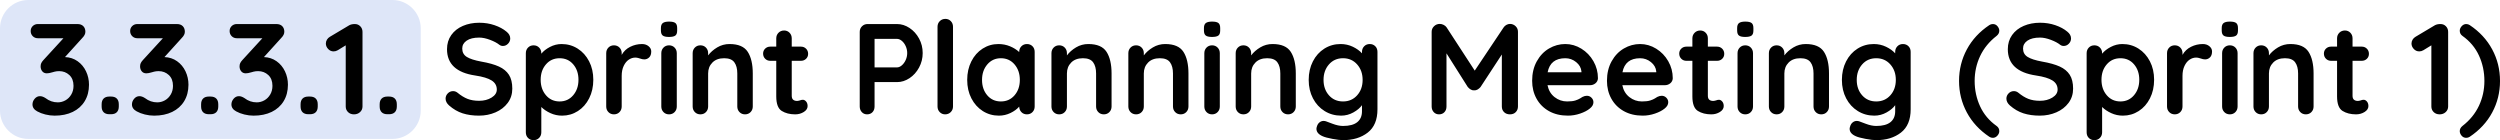
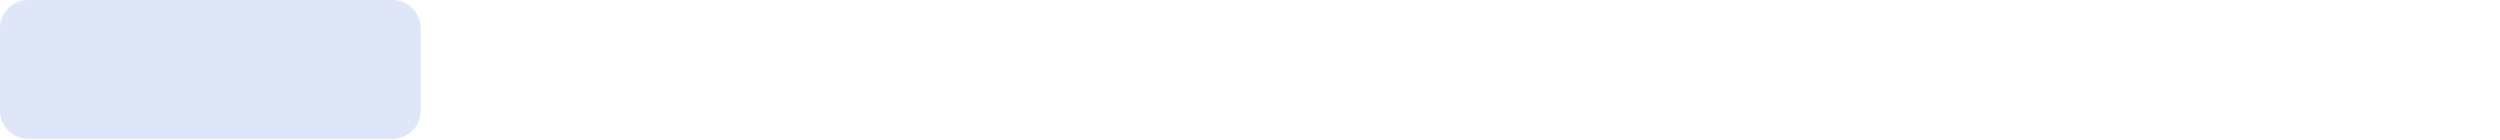
<svg xmlns="http://www.w3.org/2000/svg" xml:space="preserve" width="327.47mm" height="18.359mm" version="1.1" style="shape-rendering:geometricPrecision; text-rendering:geometricPrecision; image-rendering:optimizeQuality; fill-rule:evenodd; clip-rule:evenodd" viewBox="0 0 32387.27 1815.71">
  <defs>
    <style type="text/css">
   
    .fil0 {fill:#DEE6F8}
    .fil1 {fill:black;fill-rule:nonzero}
   
  </style>
  </defs>
  <g id="Capa_x0020_1">
    <path class="fil0" d="M366.28 0l4717.86 0c201.45,0 366.28,164.82 366.28,366.27l0 1067.27c0,201.45 -164.83,366.27 -366.28,366.27l-4717.86 0c-201.46,0 -366.28,-164.82 -366.28,-366.27l0 -1067.27c0,-201.45 164.82,-366.27 366.28,-366.27z" />
    <g id="_2256699088848">
-       <path class="fil1" d="M842.07 739.36c61.28,2.23 115.6,20.05 162.95,53.48 47.35,33.43 83.85,77.16 109.47,131.2 25.64,54.04 38.44,111.7 38.44,172.99 0,81.34 -18.39,152.37 -55.16,213.09 -36.76,60.73 -88.58,107.25 -155.43,139.56 -66.86,32.31 -144.85,48.47 -233.99,48.47 -40.11,0 -80.22,-5.01 -120.33,-15.04 -40.11,-10.03 -75.21,-23.4 -105.3,-40.11 -41.22,-22.28 -61.83,-52.37 -61.83,-90.25 0,-26.74 9.46,-51.26 28.41,-73.54 18.94,-22.28 41.78,-33.43 68.52,-33.43 22.28,0 46.25,8.36 71.87,25.07 47.91,36.77 100.84,55.16 158.78,55.16 34.55,0 67.41,-8.63 98.61,-25.91 31.19,-17.27 56.54,-42.34 76.05,-75.2 19.49,-32.87 29.25,-70.48 29.25,-112.82 0,-60.17 -18.11,-106.97 -54.32,-140.4 -36.22,-33.42 -79.95,-50.13 -131.2,-50.13 -22.28,0 -41.79,2.23 -58.5,6.69 -16.71,4.45 -26.74,7.24 -30.09,8.36 -28.97,8.91 -52.92,13.37 -71.86,13.37 -24.52,0 -44.01,-8.64 -58.5,-25.91 -14.49,-17.27 -21.73,-38.72 -21.73,-64.35 0,-15.6 2.79,-29.53 8.36,-41.79 5.57,-12.25 15.04,-25.63 28.41,-40.11l259.06 -282.45 -330.93 0c-26.74,0 -49.03,-8.92 -66.85,-26.74 -17.83,-17.83 -26.74,-40.11 -26.74,-66.86 0,-25.63 8.91,-47.08 26.74,-64.35 17.82,-17.27 40.1,-25.9 66.85,-25.9l511.44 0c33.43,0 59.05,9.19 76.88,27.57 17.83,18.39 26.74,42.62 26.74,72.7 0,26.74 -13.37,53.49 -40.1,80.23l-223.96 247.36zm574.94 740.41c-32.31,0 -57.11,-8.63 -74.37,-25.9 -17.27,-17.28 -25.9,-42.06 -25.9,-74.38l0 -28.4c0,-32.32 8.63,-57.11 25.9,-74.38 17.27,-17.27 42.06,-25.9 74.37,-25.9l21.73 0c32.31,0 57.11,8.63 74.37,25.9 17.27,17.28 25.9,42.06 25.9,74.38l0 28.4c0,32.32 -8.63,57.11 -25.9,74.38 -17.27,17.27 -42.06,25.9 -74.37,25.9l-21.73 0zm713.67 -740.41c61.28,2.23 115.6,20.05 162.95,53.48 47.35,33.43 83.85,77.16 109.47,131.2 25.64,54.04 38.44,111.7 38.44,172.99 0,81.34 -18.39,152.37 -55.16,213.09 -36.76,60.73 -88.58,107.25 -155.43,139.56 -66.86,32.31 -144.85,48.47 -233.99,48.47 -40.11,0 -80.22,-5.01 -120.33,-15.04 -40.11,-10.03 -75.21,-23.4 -105.3,-40.11 -41.22,-22.28 -61.83,-52.37 -61.83,-90.25 0,-26.74 9.46,-51.26 28.41,-73.54 18.94,-22.28 41.78,-33.43 68.52,-33.43 22.28,0 46.25,8.36 71.87,25.07 47.91,36.77 100.84,55.16 158.78,55.16 34.55,0 67.41,-8.63 98.61,-25.91 31.19,-17.27 56.54,-42.34 76.05,-75.2 19.49,-32.87 29.25,-70.48 29.25,-112.82 0,-60.17 -18.11,-106.97 -54.32,-140.4 -36.22,-33.42 -79.95,-50.13 -131.2,-50.13 -22.28,0 -41.79,2.23 -58.5,6.69 -16.71,4.45 -26.74,7.24 -30.09,8.36 -28.97,8.91 -52.92,13.37 -71.86,13.37 -24.52,0 -44.01,-8.64 -58.5,-25.91 -14.49,-17.27 -21.73,-38.72 -21.73,-64.35 0,-15.6 2.79,-29.53 8.36,-41.79 5.57,-12.25 15.04,-25.63 28.41,-40.11l259.06 -282.45 -330.93 0c-26.74,0 -49.03,-8.92 -66.85,-26.74 -17.83,-17.83 -26.74,-40.11 -26.74,-66.86 0,-25.63 8.91,-47.08 26.74,-64.35 17.82,-17.27 40.1,-25.9 66.85,-25.9l511.44 0c33.43,0 59.05,9.19 76.88,27.57 17.83,18.39 26.74,42.62 26.74,72.7 0,26.74 -13.37,53.49 -40.1,80.23l-223.96 247.36zm574.94 740.41c-32.31,0 -57.11,-8.63 -74.37,-25.9 -17.27,-17.28 -25.9,-42.06 -25.9,-74.38l0 -28.4c0,-32.32 8.63,-57.11 25.9,-74.38 17.27,-17.27 42.06,-25.9 74.37,-25.9l21.73 0c32.31,0 57.11,8.63 74.37,25.9 17.27,17.28 25.9,42.06 25.9,74.38l0 28.4c0,32.32 -8.63,57.11 -25.9,74.38 -17.27,17.27 -42.06,25.9 -74.37,25.9l-21.73 0zm713.67 -740.41c61.28,2.23 115.6,20.05 162.95,53.48 47.35,33.43 83.85,77.16 109.47,131.2 25.64,54.04 38.44,111.7 38.44,172.99 0,81.34 -18.39,152.37 -55.16,213.09 -36.76,60.73 -88.58,107.25 -155.43,139.56 -66.86,32.31 -144.85,48.47 -233.99,48.47 -40.11,0 -80.22,-5.01 -120.33,-15.04 -40.11,-10.03 -75.21,-23.4 -105.3,-40.11 -41.22,-22.28 -61.83,-52.37 -61.83,-90.25 0,-26.74 9.46,-51.26 28.41,-73.54 18.94,-22.28 41.78,-33.43 68.52,-33.43 22.28,0 46.25,8.36 71.87,25.07 47.91,36.77 100.84,55.16 158.78,55.16 34.55,0 67.41,-8.63 98.61,-25.91 31.19,-17.27 56.54,-42.34 76.05,-75.2 19.49,-32.87 29.25,-70.48 29.25,-112.82 0,-60.17 -18.11,-106.97 -54.32,-140.4 -36.22,-33.42 -79.95,-50.13 -131.2,-50.13 -22.28,0 -41.79,2.23 -58.5,6.69 -16.71,4.45 -26.74,7.24 -30.09,8.36 -28.97,8.91 -52.92,13.37 -71.86,13.37 -24.52,0 -44.01,-8.64 -58.5,-25.91 -14.49,-17.27 -21.73,-38.72 -21.73,-64.35 0,-15.6 2.79,-29.53 8.36,-41.79 5.57,-12.25 15.04,-25.63 28.41,-40.11l259.06 -282.45 -330.93 0c-26.74,0 -49.03,-8.92 -66.85,-26.74 -17.83,-17.83 -26.74,-40.11 -26.74,-66.86 0,-25.63 8.91,-47.08 26.74,-64.35 17.82,-17.27 40.1,-25.9 66.85,-25.9l511.44 0c33.43,0 59.05,9.19 76.88,27.57 17.83,18.39 26.74,42.62 26.74,72.7 0,26.74 -13.37,53.49 -40.1,80.23l-223.96 247.36zm574.94 740.41c-32.31,0 -57.11,-8.63 -74.37,-25.9 -17.27,-17.28 -25.9,-42.06 -25.9,-74.38l0 -28.4c0,-32.32 8.63,-57.11 25.9,-74.38 17.27,-17.27 42.06,-25.9 74.37,-25.9l21.73 0c32.31,0 57.11,8.63 74.37,25.9 17.27,17.28 25.9,42.06 25.9,74.38l0 28.4c0,32.32 -8.63,57.11 -25.9,74.38 -17.27,17.27 -42.06,25.9 -74.37,25.9l-21.73 0zm603.36 -1168.28c27.86,0 51.26,9.74 70.2,29.25 18.94,19.5 28.41,43.73 28.41,72.7l0 966.04c0,28.98 -10.59,53.21 -31.76,72.71 -21.17,19.49 -47.35,29.25 -78.56,29.25 -31.19,0 -56.83,-9.75 -76.88,-29.25 -20.06,-19.5 -30.09,-43.73 -30.09,-72.71l0 -792.22 -103.63 63.51c-16.71,10.03 -34.54,15.04 -53.49,15.04 -27.85,0 -51.53,-10.58 -71.03,-31.76 -19.49,-21.17 -29.25,-44.57 -29.25,-70.2 0,-17.82 4.74,-34.54 14.2,-50.13 9.47,-15.61 22.01,-27.86 37.61,-36.77l252.38 -150.42c18.94,-10.03 42.89,-15.04 71.86,-15.04zm421.18 1168.28c-32.31,0 -57.11,-8.63 -74.37,-25.9 -17.27,-17.28 -25.9,-42.06 -25.9,-74.38l0 -28.4c0,-32.32 8.63,-57.11 25.9,-74.38 17.27,-17.27 42.06,-25.9 74.37,-25.9l21.73 0c32.31,0 57.11,8.63 74.37,25.9 17.27,17.28 25.9,42.06 25.9,74.38l0 28.4c0,32.32 -8.63,57.11 -25.9,74.38 -17.27,17.27 -42.06,25.9 -74.37,25.9l-21.73 0zm1188.34 18.39c-80.23,0 -151.54,-10.03 -213.93,-30.09 -62.4,-20.06 -120.9,-54.04 -175.5,-101.95 -30.08,-26.74 -45.12,-56.28 -45.12,-88.59 0,-25.63 9.46,-48.19 28.41,-67.69 18.94,-19.5 41.78,-29.26 68.52,-29.26 21.17,0 40.11,6.69 56.83,20.06 44.57,36.77 88.02,63.51 130.36,80.23 42.34,16.71 92.48,25.07 150.43,25.07 62.4,0 116.16,-13.93 161.28,-41.79 45.13,-27.85 67.7,-62.4 67.7,-103.62 0,-50.14 -22.29,-89.43 -66.86,-117.83 -44.57,-28.41 -115.33,-49.87 -212.26,-64.36 -244.02,-35.65 -366.03,-149.3 -366.03,-340.95 0,-70.2 18.39,-131.2 55.15,-183.02 36.77,-51.8 86.91,-91.37 150.43,-118.66 63.5,-27.3 134.26,-40.95 212.26,-40.95 70.19,0 136.21,10.58 198.05,31.76 61.84,21.16 113.37,49.03 154.6,83.56 32.31,25.63 48.47,55.16 48.47,88.59 0,25.63 -9.47,48.18 -28.41,67.69 -18.94,19.49 -41.23,29.25 -66.86,29.25 -16.71,0 -31.76,-5.01 -45.13,-15.04 -28.97,-23.4 -69.36,-44.84 -121.17,-64.35 -51.8,-19.49 -98.33,-29.25 -139.55,-29.25 -70.2,0 -124.52,13.09 -162.96,39.27 -38.44,26.19 -57.66,60.45 -57.66,102.79 0,47.92 19.77,84.13 59.33,108.64 39.55,24.51 101.67,44.57 186.35,60.16 95.83,16.71 172.43,38.17 229.82,64.35 57.38,26.19 100.56,61.84 129.53,106.97 28.97,45.13 43.46,105.01 43.46,179.67 0,70.19 -19.78,131.76 -59.34,184.68 -39.55,52.93 -92.2,93.6 -157.94,122.01 -65.74,28.4 -136.49,42.62 -212.26,42.62zm1067.99 -927.61c76.89,0 146.52,19.78 208.92,59.34 62.4,39.55 111.71,94.43 147.92,164.62 36.22,70.2 54.32,149.87 54.32,239.01 0,89.14 -17.82,169.09 -53.48,239.84 -35.66,70.75 -84.41,125.91 -146.25,165.47 -61.84,39.55 -130.09,59.33 -204.75,59.33 -53.49,0 -103.9,-10.87 -151.26,-32.59 -47.35,-21.73 -86.63,-48.19 -117.82,-79.4l0 327.59c0,28.97 -9.47,53.2 -28.41,72.7 -18.95,19.5 -42.9,29.25 -71.87,29.25 -28.97,0 -52.92,-9.46 -71.87,-28.4 -18.94,-18.95 -28.41,-43.46 -28.41,-73.54l0 -1024.54c0,-28.97 9.47,-53.21 28.41,-72.7 18.95,-19.5 42.9,-29.26 71.87,-29.26 28.97,0 52.92,9.75 71.87,29.26 18.94,19.49 28.41,43.73 28.41,72.7l0 6.69c26.73,-33.43 64.07,-62.67 111.98,-87.75 47.91,-25.07 98.05,-37.61 150.42,-37.61zm-25.07 743.76c71.32,0 129.81,-26.74 175.5,-80.23 45.68,-53.49 68.52,-120.33 68.52,-200.56 0,-80.22 -22.56,-146.8 -67.69,-199.72 -45.13,-52.93 -103.91,-79.4 -176.33,-79.4 -72.43,0 -131.48,26.47 -177.16,79.4 -45.68,52.92 -68.52,119.5 -68.52,199.72 0,80.23 22.84,147.08 68.52,200.56 45.68,53.49 104.74,80.23 177.16,80.23zm1068 -743.76c33.43,0 61.57,9.47 84.4,28.41 22.85,18.94 34.27,41.23 34.27,66.86 0,34.54 -8.92,60.45 -26.74,77.72 -17.83,17.27 -39,25.9 -63.51,25.9 -16.71,0 -35.65,-3.9 -56.83,-11.7 -3.34,-1.11 -10.86,-3.34 -22.56,-6.69 -11.7,-3.33 -24.23,-5 -37.6,-5 -28.98,0 -56.83,8.91 -83.57,26.73 -26.74,17.83 -48.75,44.85 -66.02,81.07 -17.27,36.21 -25.9,79.39 -25.9,129.52l0 396.11c0,28.98 -9.47,53.21 -28.41,72.71 -18.95,19.49 -42.9,29.25 -71.87,29.25 -28.97,0 -52.92,-9.75 -71.87,-29.25 -18.94,-19.5 -28.41,-43.73 -28.41,-72.71l0 -690.26c0,-28.97 9.47,-53.21 28.41,-72.7 18.95,-19.5 42.9,-29.26 71.87,-29.26 28.97,0 52.92,9.75 71.87,29.26 18.94,19.49 28.41,43.73 28.41,72.7l0 21.73c25.63,-45.68 62.4,-80.51 110.3,-104.46 47.91,-23.96 99.17,-35.94 153.76,-35.94zm449.61 808.94c0,28.98 -9.47,53.21 -28.41,72.71 -18.95,19.49 -42.9,29.25 -71.87,29.25 -28.97,0 -52.92,-9.75 -71.87,-29.25 -18.94,-19.5 -28.4,-43.73 -28.4,-72.71l0 -690.26c0,-28.97 9.46,-53.21 28.4,-72.7 18.95,-19.5 42.9,-29.26 71.87,-29.26 28.97,0 52.92,9.75 71.87,29.26 18.94,19.49 28.41,43.73 28.41,72.7l0 690.26zm-101.96 -900.86c-37.88,0 -64.62,-6.13 -80.23,-18.39 -15.6,-12.25 -23.39,-33.98 -23.39,-65.19l0 -31.76c0,-31.19 8.36,-52.92 25.06,-65.18 16.71,-12.26 43.46,-18.39 80.23,-18.39 39,0 66.29,6.12 81.9,18.39 15.6,12.25 23.4,33.98 23.4,65.18l0 31.76c0,32.31 -8.08,54.32 -24.24,66.02 -16.15,11.7 -43.73,17.56 -82.73,17.56zm785.54 91.92c113.66,0 192.21,33.71 235.66,101.12 43.46,67.41 65.19,160.73 65.19,279.96l0 427.86c0,28.98 -9.47,53.21 -28.41,72.71 -18.94,19.49 -42.9,29.25 -71.87,29.25 -28.97,0 -52.92,-9.75 -71.86,-29.25 -18.95,-19.5 -28.41,-43.73 -28.41,-72.71l0 -427.86c0,-61.29 -12.82,-109.47 -38.44,-144.57 -25.63,-35.1 -69.64,-52.66 -132.03,-52.66 -64.63,0 -115.33,18.67 -152.1,56 -36.77,37.33 -55.15,84.4 -55.15,141.23l0 427.86c0,28.98 -9.47,53.21 -28.41,72.71 -18.95,19.49 -42.9,29.25 -71.87,29.25 -28.97,0 -52.92,-9.75 -71.87,-29.25 -18.94,-19.5 -28.41,-43.73 -28.41,-72.71l0 -690.26c0,-28.97 9.47,-53.21 28.41,-72.7 18.95,-19.5 42.9,-29.26 71.87,-29.26 28.97,0 52.92,9.75 71.87,29.26 18.94,19.49 28.41,43.73 28.41,72.7l0 28.41c30.08,-40.11 69.36,-74.66 117.82,-103.63 48.47,-28.97 101.68,-43.46 159.62,-43.46zm949.33 722.03c15.61,0 29.81,7.52 42.63,22.56 12.81,15.04 19.22,34.82 19.22,59.34 0,30.08 -16.44,55.42 -49.3,76.05 -32.87,20.61 -69.92,30.92 -111.15,30.92 -69.08,0 -127.31,-14.77 -174.66,-44.29 -47.35,-29.53 -71.03,-92.21 -71.03,-188.03l0 -461.3 -76.89 0c-26.73,0 -49.03,-8.91 -66.85,-26.74 -17.83,-17.82 -26.74,-40.1 -26.74,-66.85 0,-25.63 8.91,-47.08 26.74,-64.35 17.82,-17.28 40.11,-25.91 66.85,-25.91l76.89 0 0 -106.96c0,-28.97 9.75,-53.21 29.25,-72.7 19.5,-19.5 43.73,-29.26 72.71,-29.26 27.85,0 51.25,9.75 70.19,29.26 18.94,19.49 28.41,43.73 28.41,72.7l0 106.96 118.67 0c26.73,0 49.03,8.91 66.85,26.74 17.83,17.83 26.74,40.11 26.74,66.86 0,25.63 -8.91,47.08 -26.74,64.35 -17.82,17.27 -40.11,25.9 -66.85,25.9l-118.67 0 0 452.94c0,23.4 6.13,40.39 18.39,50.97 12.25,10.59 28.97,15.88 50.14,15.88 8.91,0 21.16,-2.23 36.77,-6.69 13.37,-5.57 26.18,-8.36 38.43,-8.36zm1220.1 -981.08c56.83,0 110.87,16.99 162.12,50.97 51.26,33.98 92.48,79.67 123.69,137.05 31.19,57.38 46.79,120.06 46.79,188.03 0,66.85 -15.6,129.25 -46.79,187.19 -31.2,57.94 -72.43,103.91 -123.69,137.89 -51.25,33.98 -105.29,50.97 -162.12,50.97l-290.82 0 0 315.88c0,30.09 -8.91,54.6 -26.73,73.54 -17.83,18.94 -41.23,28.41 -70.2,28.41 -27.86,0 -50.7,-9.75 -68.53,-29.25 -17.82,-19.5 -26.74,-43.73 -26.74,-72.71l0 -966.04c0,-28.97 9.75,-53.2 29.26,-72.7 19.49,-19.5 43.73,-29.25 72.7,-29.25l381.07 0zm0 561.57c21.17,0 42.06,-8.91 62.67,-26.74 20.62,-17.83 37.33,-40.95 50.14,-69.36 12.82,-28.41 19.22,-58.22 19.22,-89.42 0,-31.2 -6.4,-61 -19.22,-89.42 -12.82,-28.41 -29.52,-51.26 -50.14,-68.53 -20.61,-17.27 -41.5,-25.9 -62.67,-25.9l-290.82 0 0 369.37 290.82 0zm725.36 506.42c0,28.98 -9.74,53.21 -29.25,72.71 -19.49,19.49 -43.73,29.25 -72.7,29.25 -27.86,0 -51.25,-9.75 -70.2,-29.25 -18.94,-19.5 -28.41,-43.73 -28.41,-72.71l0 -1032.9c0,-28.97 9.75,-53.2 29.26,-72.7 19.49,-19.49 43.73,-29.25 72.7,-29.25 27.85,0 51.25,9.75 70.2,29.25 18.94,19.5 28.4,43.73 28.4,72.7l0 1032.9zm957.69 -808.94c28.97,0 52.92,9.47 71.87,28.41 18.94,18.94 28.41,43.46 28.41,73.54l0 706.98c0,28.98 -9.47,53.21 -28.41,72.71 -18.95,19.49 -42.9,29.25 -71.87,29.25 -28.97,0 -52.65,-9.47 -71.03,-28.41 -18.39,-18.94 -28.14,-42.89 -29.26,-71.87 -27.85,32.32 -65.45,59.89 -112.81,82.74 -47.36,22.84 -97.22,34.26 -149.59,34.26 -76.89,0 -146.52,-19.78 -208.92,-59.33 -62.4,-39.56 -111.71,-94.43 -147.92,-164.63 -36.22,-70.2 -54.32,-149.87 -54.32,-239.01 0,-89.14 17.82,-169.08 53.48,-239.84 35.66,-70.75 84.41,-125.91 146.25,-165.46 61.84,-39.56 130.09,-59.34 204.75,-59.34 53.49,0 103.62,9.75 150.42,29.26 46.8,19.49 86.35,44.29 118.66,74.37l0 -1.67c0,-28.97 9.47,-53.21 28.41,-72.7 18.95,-19.5 42.9,-29.26 71.87,-29.26zm-337.61 743.76c72.43,0 131.48,-26.47 177.16,-79.39 45.68,-52.93 68.52,-119.5 68.52,-199.73 0,-80.22 -22.84,-147.08 -68.52,-200.56 -45.68,-53.49 -104.74,-80.23 -177.16,-80.23 -71.32,0 -129.81,26.74 -175.5,80.23 -45.68,53.49 -68.52,120.34 -68.52,200.56 0,80.23 22.56,146.8 67.69,199.73 45.13,52.92 103.91,79.39 176.33,79.39zm1133.18 -743.76c113.66,0 192.21,33.71 235.66,101.12 43.46,67.41 65.19,160.73 65.19,279.96l0 427.86c0,28.98 -9.47,53.21 -28.41,72.71 -18.94,19.49 -42.9,29.25 -71.87,29.25 -28.97,0 -52.92,-9.75 -71.86,-29.25 -18.95,-19.5 -28.41,-43.73 -28.41,-72.71l0 -427.86c0,-61.29 -12.82,-109.47 -38.44,-144.57 -25.63,-35.1 -69.64,-52.66 -132.03,-52.66 -64.63,0 -115.33,18.67 -152.1,56 -36.77,37.33 -55.15,84.4 -55.15,141.23l0 427.86c0,28.98 -9.47,53.21 -28.41,72.71 -18.95,19.49 -42.9,29.25 -71.87,29.25 -28.97,0 -52.92,-9.75 -71.87,-29.25 -18.94,-19.5 -28.41,-43.73 -28.41,-72.71l0 -690.26c0,-28.97 9.47,-53.21 28.41,-72.7 18.95,-19.5 42.9,-29.26 71.87,-29.26 28.97,0 52.92,9.75 71.87,29.26 18.94,19.49 28.41,43.73 28.41,72.7l0 28.41c30.08,-40.11 69.36,-74.66 117.82,-103.63 48.47,-28.97 101.68,-43.46 159.62,-43.46zm996.13 0c113.66,0 192.21,33.71 235.66,101.12 43.46,67.41 65.19,160.73 65.19,279.96l0 427.86c0,28.98 -9.47,53.21 -28.41,72.71 -18.94,19.49 -42.9,29.25 -71.87,29.25 -28.97,0 -52.92,-9.75 -71.86,-29.25 -18.95,-19.5 -28.41,-43.73 -28.41,-72.71l0 -427.86c0,-61.29 -12.82,-109.47 -38.44,-144.57 -25.63,-35.1 -69.64,-52.66 -132.03,-52.66 -64.63,0 -115.33,18.67 -152.1,56 -36.77,37.33 -55.15,84.4 -55.15,141.23l0 427.86c0,28.98 -9.47,53.21 -28.41,72.71 -18.95,19.49 -42.9,29.25 -71.87,29.25 -28.97,0 -52.92,-9.75 -71.87,-29.25 -18.94,-19.5 -28.41,-43.73 -28.41,-72.71l0 -690.26c0,-28.97 9.47,-53.21 28.41,-72.7 18.95,-19.5 42.9,-29.26 71.87,-29.26 28.97,0 52.92,9.75 71.87,29.26 18.94,19.49 28.41,43.73 28.41,72.7l0 28.41c30.08,-40.11 69.36,-74.66 117.82,-103.63 48.47,-28.97 101.68,-43.46 159.62,-43.46zm706.99 808.94c0,28.98 -9.47,53.21 -28.41,72.71 -18.95,19.49 -42.9,29.25 -71.87,29.25 -28.97,0 -52.92,-9.75 -71.87,-29.25 -18.94,-19.5 -28.4,-43.73 -28.4,-72.71l0 -690.26c0,-28.97 9.46,-53.21 28.4,-72.7 18.95,-19.5 42.9,-29.26 71.87,-29.26 28.97,0 52.92,9.75 71.87,29.26 18.94,19.49 28.41,43.73 28.41,72.7l0 690.26zm-101.96 -900.86c-37.88,0 -64.62,-6.13 -80.23,-18.39 -15.6,-12.25 -23.39,-33.98 -23.39,-65.19l0 -31.76c0,-31.19 8.36,-52.92 25.06,-65.18 16.71,-12.26 43.46,-18.39 80.23,-18.39 39,0 66.29,6.12 81.9,18.39 15.6,12.25 23.4,33.98 23.4,65.18l0 31.76c0,32.31 -8.08,54.32 -24.24,66.02 -16.15,11.7 -43.73,17.56 -82.73,17.56zm785.54 91.92c113.66,0 192.21,33.71 235.66,101.12 43.46,67.41 65.19,160.73 65.19,279.96l0 427.86c0,28.98 -9.47,53.21 -28.41,72.71 -18.94,19.49 -42.9,29.25 -71.87,29.25 -28.97,0 -52.92,-9.75 -71.86,-29.25 -18.95,-19.5 -28.41,-43.73 -28.41,-72.71l0 -427.86c0,-61.29 -12.82,-109.47 -38.44,-144.57 -25.63,-35.1 -69.64,-52.66 -132.03,-52.66 -64.63,0 -115.33,18.67 -152.1,56 -36.77,37.33 -55.15,84.4 -55.15,141.23l0 427.86c0,28.98 -9.47,53.21 -28.41,72.71 -18.95,19.49 -42.9,29.25 -71.87,29.25 -28.97,0 -52.92,-9.75 -71.87,-29.25 -18.94,-19.5 -28.41,-43.73 -28.41,-72.71l0 -690.26c0,-28.97 9.47,-53.21 28.41,-72.7 18.95,-19.5 42.9,-29.26 71.87,-29.26 28.97,0 52.92,9.75 71.87,29.26 18.94,19.49 28.41,43.73 28.41,72.7l0 28.41c30.08,-40.11 69.36,-74.66 117.82,-103.63 48.47,-28.97 101.68,-43.46 159.62,-43.46zm1258.53 0c28.97,0 52.92,9.47 71.87,28.41 18.94,18.94 28.4,43.46 28.4,73.54l0 743.75c0,135.94 -42.06,236.5 -126.18,301.68 -84.13,65.19 -190.82,97.77 -320.07,97.77 -33.43,0 -79.4,-5.57 -137.89,-16.71 -58.5,-11.14 -100.01,-22.28 -124.52,-33.42 -54.6,-23.4 -81.9,-55.71 -81.9,-96.94 0,-7.8 1.67,-16.71 5.01,-26.74 6.69,-24.51 18.11,-43.17 34.27,-55.99 16.15,-12.82 33.71,-19.22 52.65,-19.22 11.14,0 21.73,1.67 31.76,5.01 4.45,1.11 32.03,11.41 82.73,30.92 50.7,19.49 96.66,29.25 137.89,29.25 82.45,0 144.01,-16.43 184.68,-49.3 40.67,-32.87 61,-79.39 61,-139.56l0 -80.22c-24.51,34.54 -61.56,65.74 -111.15,93.59 -49.58,27.86 -102.79,41.79 -159.61,41.79 -78,0 -149.03,-19.78 -213.1,-59.33 -64.07,-39.56 -114.49,-94.43 -151.26,-164.63 -36.76,-70.2 -55.15,-149.87 -55.15,-239.01 0,-89.14 18.1,-169.08 54.32,-239.84 36.21,-70.75 85.8,-125.91 148.75,-165.46 62.96,-39.56 132.87,-59.34 209.76,-59.34 56.82,0 109.75,11.7 158.78,35.1 49.03,23.4 88.59,51.81 118.66,85.24l0 -18.39c0,-28.97 9.47,-53.21 28.41,-72.7 18.95,-19.5 42.9,-29.26 71.87,-29.26zm-345.97 743.76c74.65,0 135.65,-26.47 183.01,-79.39 47.35,-52.93 71.03,-119.5 71.03,-199.73 0,-80.22 -23.68,-147.08 -71.03,-200.56 -47.35,-53.49 -108.36,-80.23 -183.01,-80.23 -74.66,0 -135.39,26.74 -182.19,80.23 -46.79,53.49 -70.19,120.34 -70.19,200.56 0,80.23 23.4,146.8 70.19,199.73 46.8,52.92 107.53,79.39 182.19,79.39zm2162.74 -1004.48c27.85,0 52.08,9.74 72.7,29.25 20.61,19.5 30.92,43.73 30.92,72.7l0 967.71c0,28.98 -9.47,53.21 -28.41,72.71 -18.94,19.49 -44.01,29.25 -75.2,29.25 -31.2,0 -56.55,-9.47 -76.06,-28.41 -19.49,-18.94 -29.25,-43.46 -29.25,-73.54l0 -673.55 -275.78 421.18c-11.14,13.37 -23.95,24.23 -38.43,32.59 -14.49,8.36 -29.53,11.98 -45.13,10.86 -14.49,1.12 -28.97,-2.5 -43.46,-10.86 -14.49,-8.36 -27.3,-19.22 -38.44,-32.59l-275.78 -436.23 0 688.59c0,30.09 -8.91,54.6 -26.73,73.54 -17.83,18.94 -41.23,28.41 -70.2,28.41 -27.86,0 -50.7,-9.75 -68.53,-29.25 -17.82,-19.5 -26.74,-43.73 -26.74,-72.71l0 -967.71c0,-27.85 10.32,-51.81 30.93,-71.87 20.61,-20.05 45.41,-30.08 74.37,-30.08 16.71,0 33.43,4.17 50.14,12.53 16.71,8.36 29.52,19.22 38.43,32.59l364.36 559.91 374.38 -559.91c8.91,-13.37 20.89,-24.23 35.93,-32.59 15.04,-8.36 30.36,-12.53 45.97,-12.53zm1139.86 703.64c-1.12,26.74 -11.7,48.47 -31.76,65.19 -20.06,16.71 -43.46,25.07 -70.2,25.07l-551.54 0c13.37,65.74 44.01,117.27 91.92,154.6 47.92,37.33 101.96,55.99 162.13,55.99 45.68,0 81.34,-4.18 106.96,-12.54 25.63,-8.36 45.96,-17.27 61,-26.74 15.04,-9.46 25.35,-15.87 30.93,-19.22 20.06,-10.03 39,-15.04 56.82,-15.04 23.4,0 43.46,8.36 60.17,25.07 16.71,16.71 25.07,36.22 25.07,58.5 0,30.09 -15.6,57.38 -46.8,81.89 -31.19,25.64 -72.98,47.35 -125.35,65.19 -52.37,17.83 -105.3,26.74 -158.78,26.74 -93.6,0 -175.21,-19.5 -244.86,-58.5 -69.64,-39 -123.4,-92.76 -161.29,-161.29 -37.88,-68.52 -56.82,-145.68 -56.82,-231.48 0,-95.83 20.06,-179.95 60.16,-252.38 40.11,-72.43 93.05,-127.86 158.79,-166.29 65.74,-38.44 135.93,-57.67 210.59,-57.67 73.53,0 142.89,20.06 208.08,60.17 65.19,40.11 117.28,94.15 156.27,162.12 39,67.98 58.5,141.51 58.5,220.62zm-422.85 -259.06c-129.25,0 -205.58,60.74 -228.98,182.19l437.9 0 0 -11.7c-4.46,-46.8 -27.31,-86.91 -68.53,-120.34 -41.22,-33.43 -88.02,-50.14 -140.39,-50.14z" />
-       <path class="fil1" d="M21670.53 1013.45c-1.12,26.74 -11.7,48.47 -31.76,65.19 -20.06,16.71 -43.46,25.07 -70.2,25.07l-551.54 0c13.37,65.74 44.01,117.27 91.92,154.6 47.92,37.33 101.96,55.99 162.13,55.99 45.68,0 81.34,-4.18 106.96,-12.54 25.63,-8.36 45.96,-17.27 61,-26.74 15.04,-9.46 25.35,-15.87 30.93,-19.22 20.06,-10.03 39,-15.04 56.82,-15.04 23.4,0 43.46,8.36 60.17,25.07 16.71,16.71 25.07,36.22 25.07,58.5 0,30.09 -15.6,57.38 -46.8,81.89 -31.19,25.64 -72.98,47.35 -125.35,65.19 -52.37,17.83 -105.3,26.74 -158.78,26.74 -93.6,0 -175.21,-19.5 -244.86,-58.5 -69.64,-39 -123.4,-92.76 -161.29,-161.29 -37.88,-68.52 -56.82,-145.68 -56.82,-231.48 0,-95.83 20.06,-179.95 60.16,-252.38 40.11,-72.43 93.05,-127.86 158.79,-166.29 65.74,-38.44 135.93,-57.67 210.59,-57.67 73.53,0 142.89,20.06 208.08,60.17 65.19,40.11 117.28,94.15 156.27,162.12 39,67.98 58.5,141.51 58.5,220.62zm-422.85 -259.06c-129.25,0 -205.58,60.74 -228.98,182.19l437.9 0 0 -11.7c-4.46,-46.8 -27.31,-86.91 -68.53,-120.34 -41.22,-33.43 -88.02,-50.14 -140.39,-50.14zm1021.19 538.18c15.61,0 29.81,7.52 42.63,22.56 12.81,15.04 19.22,34.82 19.22,59.34 0,30.08 -16.44,55.42 -49.3,76.05 -32.87,20.61 -69.92,30.92 -111.15,30.92 -69.08,0 -127.31,-14.77 -174.66,-44.29 -47.35,-29.53 -71.03,-92.21 -71.03,-188.03l0 -461.3 -76.89 0c-26.73,0 -49.03,-8.91 -66.85,-26.74 -17.83,-17.82 -26.74,-40.1 -26.74,-66.85 0,-25.63 8.91,-47.08 26.74,-64.35 17.82,-17.28 40.11,-25.91 66.85,-25.91l76.89 0 0 -106.96c0,-28.97 9.75,-53.21 29.25,-72.7 19.5,-19.5 43.73,-29.26 72.71,-29.26 27.85,0 51.25,9.75 70.19,29.26 18.94,19.49 28.41,43.73 28.41,72.7l0 106.96 118.67 0c26.73,0 49.03,8.91 66.85,26.74 17.83,17.83 26.74,40.11 26.74,66.86 0,25.63 -8.91,47.08 -26.74,64.35 -17.82,17.27 -40.11,25.9 -66.85,25.9l-118.67 0 0 452.94c0,23.4 6.13,40.39 18.39,50.97 12.25,10.59 28.97,15.88 50.14,15.88 8.91,0 21.16,-2.23 36.77,-6.69 13.37,-5.57 26.18,-8.36 38.43,-8.36zm441.25 86.9c0,28.98 -9.47,53.21 -28.41,72.71 -18.95,19.49 -42.9,29.25 -71.87,29.25 -28.97,0 -52.92,-9.75 -71.87,-29.25 -18.94,-19.5 -28.4,-43.73 -28.4,-72.71l0 -690.26c0,-28.97 9.46,-53.21 28.4,-72.7 18.95,-19.5 42.9,-29.26 71.87,-29.26 28.97,0 52.92,9.75 71.87,29.26 18.94,19.49 28.41,43.73 28.41,72.7l0 690.26zm-101.96 -900.86c-37.88,0 -64.62,-6.13 -80.23,-18.39 -15.6,-12.25 -23.39,-33.98 -23.39,-65.19l0 -31.76c0,-31.19 8.36,-52.92 25.06,-65.18 16.71,-12.26 43.46,-18.39 80.23,-18.39 39,0 66.29,6.12 81.9,18.39 15.6,12.25 23.4,33.98 23.4,65.18l0 31.76c0,32.31 -8.08,54.32 -24.24,66.02 -16.15,11.7 -43.73,17.56 -82.73,17.56zm785.54 91.92c113.66,0 192.21,33.71 235.66,101.12 43.46,67.41 65.19,160.73 65.19,279.96l0 427.86c0,28.98 -9.47,53.21 -28.41,72.71 -18.94,19.49 -42.9,29.25 -71.87,29.25 -28.97,0 -52.92,-9.75 -71.86,-29.25 -18.95,-19.5 -28.41,-43.73 -28.41,-72.71l0 -427.86c0,-61.29 -12.82,-109.47 -38.44,-144.57 -25.63,-35.1 -69.64,-52.66 -132.03,-52.66 -64.63,0 -115.33,18.67 -152.1,56 -36.77,37.33 -55.15,84.4 -55.15,141.23l0 427.86c0,28.98 -9.47,53.21 -28.41,72.71 -18.95,19.49 -42.9,29.25 -71.87,29.25 -28.97,0 -52.92,-9.75 -71.87,-29.25 -18.94,-19.5 -28.41,-43.73 -28.41,-72.71l0 -690.26c0,-28.97 9.47,-53.21 28.41,-72.7 18.95,-19.5 42.9,-29.26 71.87,-29.26 28.97,0 52.92,9.75 71.87,29.26 18.94,19.49 28.41,43.73 28.41,72.7l0 28.41c30.08,-40.11 69.36,-74.66 117.82,-103.63 48.47,-28.97 101.68,-43.46 159.62,-43.46zm1258.53 0c28.97,0 52.92,9.47 71.87,28.41 18.94,18.94 28.4,43.46 28.4,73.54l0 743.75c0,135.94 -42.06,236.5 -126.18,301.68 -84.13,65.19 -190.82,97.77 -320.07,97.77 -33.43,0 -79.4,-5.57 -137.89,-16.71 -58.5,-11.14 -100.01,-22.28 -124.52,-33.42 -54.6,-23.4 -81.9,-55.71 -81.9,-96.94 0,-7.8 1.67,-16.71 5.01,-26.74 6.69,-24.51 18.11,-43.17 34.27,-55.99 16.15,-12.82 33.71,-19.22 52.65,-19.22 11.14,0 21.73,1.67 31.76,5.01 4.45,1.11 32.03,11.41 82.73,30.92 50.7,19.49 96.66,29.25 137.89,29.25 82.45,0 144.01,-16.43 184.68,-49.3 40.67,-32.87 61,-79.39 61,-139.56l0 -80.22c-24.51,34.54 -61.56,65.74 -111.15,93.59 -49.58,27.86 -102.79,41.79 -159.61,41.79 -78,0 -149.03,-19.78 -213.1,-59.33 -64.07,-39.56 -114.49,-94.43 -151.26,-164.63 -36.76,-70.2 -55.15,-149.87 -55.15,-239.01 0,-89.14 18.1,-169.08 54.32,-239.84 36.21,-70.75 85.8,-125.91 148.75,-165.46 62.96,-39.56 132.87,-59.34 209.76,-59.34 56.82,0 109.75,11.7 158.78,35.1 49.03,23.4 88.59,51.81 118.66,85.24l0 -18.39c0,-28.97 9.47,-53.21 28.41,-72.7 18.95,-19.5 42.9,-29.26 71.87,-29.26zm-345.97 743.76c74.65,0 135.65,-26.47 183.01,-79.39 47.35,-52.93 71.03,-119.5 71.03,-199.73 0,-80.22 -23.68,-147.08 -71.03,-200.56 -47.35,-53.49 -108.36,-80.23 -183.01,-80.23 -74.66,0 -135.39,26.74 -182.19,80.23 -46.79,53.49 -70.19,120.34 -70.19,200.56 0,80.23 23.4,146.8 70.19,199.73 46.8,52.92 107.53,79.39 182.19,79.39zm1510.91 471.33c-16.71,0 -31.76,-4.46 -45.13,-13.37 -127.03,-84.69 -224.24,-189.7 -291.65,-315.05 -67.41,-125.36 -101.12,-261.58 -101.12,-408.65 0,-147.08 33.71,-283.29 101.12,-408.64 67.41,-125.36 164.62,-230.37 291.65,-315.05 13.37,-8.92 28.41,-13.37 45.13,-13.37 24.51,0 44.57,9.46 60.16,28.4 15.61,18.95 23.4,38.44 23.4,58.5 0,25.63 -11.7,47.92 -35.1,66.86 -94.71,73.54 -165.74,160.45 -213.09,260.73 -47.35,100.28 -71.03,207.8 -71.03,322.57 0,117 23.4,226.46 70.19,328.42 46.8,101.96 118.12,186.91 213.93,254.88 23.4,16.71 35.1,39 35.1,66.86 0,21.17 -8.36,40.95 -25.07,59.33 -16.71,18.39 -36.21,27.58 -58.49,27.58zm610.04 -287.48c-80.23,0 -151.54,-10.03 -213.93,-30.09 -62.4,-20.06 -120.9,-54.04 -175.5,-101.95 -30.08,-26.74 -45.12,-56.28 -45.12,-88.59 0,-25.63 9.46,-48.19 28.41,-67.69 18.94,-19.5 41.78,-29.26 68.52,-29.26 21.17,0 40.11,6.69 56.83,20.06 44.57,36.77 88.02,63.51 130.36,80.23 42.34,16.71 92.48,25.07 150.43,25.07 62.4,0 116.16,-13.93 161.28,-41.79 45.13,-27.85 67.7,-62.4 67.7,-103.62 0,-50.14 -22.29,-89.43 -66.86,-117.83 -44.57,-28.41 -115.33,-49.87 -212.26,-64.36 -244.02,-35.65 -366.03,-149.3 -366.03,-340.95 0,-70.2 18.39,-131.2 55.15,-183.02 36.77,-51.8 86.91,-91.37 150.43,-118.66 63.5,-27.3 134.26,-40.95 212.26,-40.95 70.19,0 136.21,10.58 198.05,31.76 61.84,21.16 113.37,49.03 154.6,83.56 32.31,25.63 48.47,55.16 48.47,88.59 0,25.63 -9.47,48.18 -28.41,67.69 -18.94,19.49 -41.23,29.25 -66.86,29.25 -16.71,0 -31.76,-5.01 -45.13,-15.04 -28.97,-23.4 -69.36,-44.84 -121.17,-64.35 -51.8,-19.49 -98.33,-29.25 -139.55,-29.25 -70.2,0 -124.52,13.09 -162.96,39.27 -38.44,26.19 -57.66,60.45 -57.66,102.79 0,47.92 19.77,84.13 59.33,108.64 39.55,24.51 101.67,44.57 186.35,60.16 95.83,16.71 172.43,38.17 229.82,64.35 57.38,26.19 100.56,61.84 129.53,106.97 28.97,45.13 43.46,105.01 43.46,179.67 0,70.19 -19.78,131.76 -59.34,184.68 -39.55,52.93 -92.2,93.6 -157.94,122.01 -65.74,28.4 -136.49,42.62 -212.26,42.62zm1067.99 -927.61c76.89,0 146.52,19.78 208.92,59.34 62.4,39.55 111.71,94.43 147.92,164.62 36.22,70.2 54.32,149.87 54.32,239.01 0,89.14 -17.82,169.09 -53.48,239.84 -35.66,70.75 -84.41,125.91 -146.25,165.47 -61.84,39.55 -130.09,59.33 -204.75,59.33 -53.49,0 -103.9,-10.87 -151.26,-32.59 -47.35,-21.73 -86.63,-48.19 -117.82,-79.4l0 327.59c0,28.97 -9.47,53.2 -28.41,72.7 -18.95,19.5 -42.9,29.25 -71.87,29.25 -28.97,0 -52.92,-9.46 -71.87,-28.4 -18.94,-18.95 -28.41,-43.46 -28.41,-73.54l0 -1024.54c0,-28.97 9.47,-53.21 28.41,-72.7 18.95,-19.5 42.9,-29.26 71.87,-29.26 28.97,0 52.92,9.75 71.87,29.26 18.94,19.49 28.41,43.73 28.41,72.7l0 6.69c26.73,-33.43 64.07,-62.67 111.98,-87.75 47.91,-25.07 98.05,-37.61 150.42,-37.61zm-25.07 743.76c71.32,0 129.81,-26.74 175.5,-80.23 45.68,-53.49 68.52,-120.33 68.52,-200.56 0,-80.22 -22.56,-146.8 -67.69,-199.72 -45.13,-52.93 -103.91,-79.4 -176.33,-79.4 -72.43,0 -131.48,26.47 -177.16,79.4 -45.68,52.92 -68.52,119.5 -68.52,199.72 0,80.23 22.84,147.08 68.52,200.56 45.68,53.49 104.74,80.23 177.16,80.23zm1068 -743.76c33.43,0 61.57,9.47 84.4,28.41 22.85,18.94 34.27,41.23 34.27,66.86 0,34.54 -8.92,60.45 -26.74,77.72 -17.83,17.27 -39,25.9 -63.51,25.9 -16.71,0 -35.65,-3.9 -56.83,-11.7 -3.34,-1.11 -10.86,-3.34 -22.56,-6.69 -11.7,-3.33 -24.23,-5 -37.6,-5 -28.98,0 -56.83,8.91 -83.57,26.73 -26.74,17.83 -48.75,44.85 -66.02,81.07 -17.27,36.21 -25.9,79.39 -25.9,129.52l0 396.11c0,28.98 -9.47,53.21 -28.41,72.71 -18.95,19.49 -42.9,29.25 -71.87,29.25 -28.97,0 -52.92,-9.75 -71.87,-29.25 -18.94,-19.5 -28.41,-43.73 -28.41,-72.71l0 -690.26c0,-28.97 9.47,-53.21 28.41,-72.7 18.95,-19.5 42.9,-29.26 71.87,-29.26 28.97,0 52.92,9.75 71.87,29.26 18.94,19.49 28.41,43.73 28.41,72.7l0 21.73c25.63,-45.68 62.4,-80.51 110.3,-104.46 47.91,-23.96 99.17,-35.94 153.76,-35.94zm449.61 808.94c0,28.98 -9.47,53.21 -28.41,72.71 -18.95,19.49 -42.9,29.25 -71.87,29.25 -28.97,0 -52.92,-9.75 -71.87,-29.25 -18.94,-19.5 -28.4,-43.73 -28.4,-72.71l0 -690.26c0,-28.97 9.46,-53.21 28.4,-72.7 18.95,-19.5 42.9,-29.26 71.87,-29.26 28.97,0 52.92,9.75 71.87,29.26 18.94,19.49 28.41,43.73 28.41,72.7l0 690.26zm-101.96 -900.86c-37.88,0 -64.62,-6.13 -80.23,-18.39 -15.6,-12.25 -23.39,-33.98 -23.39,-65.19l0 -31.76c0,-31.19 8.36,-52.92 25.06,-65.18 16.71,-12.26 43.46,-18.39 80.23,-18.39 39,0 66.29,6.12 81.9,18.39 15.6,12.25 23.4,33.98 23.4,65.18l0 31.76c0,32.31 -8.08,54.32 -24.24,66.02 -16.15,11.7 -43.73,17.56 -82.73,17.56zm785.54 91.92c113.66,0 192.21,33.71 235.66,101.12 43.46,67.41 65.19,160.73 65.19,279.96l0 427.86c0,28.98 -9.47,53.21 -28.41,72.71 -18.94,19.49 -42.9,29.25 -71.87,29.25 -28.97,0 -52.92,-9.75 -71.86,-29.25 -18.95,-19.5 -28.41,-43.73 -28.41,-72.71l0 -427.86c0,-61.29 -12.82,-109.47 -38.44,-144.57 -25.63,-35.1 -69.64,-52.66 -132.03,-52.66 -64.63,0 -115.33,18.67 -152.1,56 -36.77,37.33 -55.15,84.4 -55.15,141.23l0 427.86c0,28.98 -9.47,53.21 -28.41,72.71 -18.95,19.49 -42.9,29.25 -71.87,29.25 -28.97,0 -52.92,-9.75 -71.87,-29.25 -18.94,-19.5 -28.41,-43.73 -28.41,-72.71l0 -690.26c0,-28.97 9.47,-53.21 28.41,-72.7 18.95,-19.5 42.9,-29.26 71.87,-29.26 28.97,0 52.92,9.75 71.87,29.26 18.94,19.49 28.41,43.73 28.41,72.7l0 28.41c30.08,-40.11 69.36,-74.66 117.82,-103.63 48.47,-28.97 101.68,-43.46 159.62,-43.46zm949.33 722.03c15.61,0 29.81,7.52 42.63,22.56 12.81,15.04 19.22,34.82 19.22,59.34 0,30.08 -16.44,55.42 -49.3,76.05 -32.87,20.61 -69.92,30.92 -111.15,30.92 -69.08,0 -127.31,-14.77 -174.66,-44.29 -47.35,-29.53 -71.03,-92.21 -71.03,-188.03l0 -461.3 -76.89 0c-26.73,0 -49.03,-8.91 -66.85,-26.74 -17.83,-17.82 -26.74,-40.1 -26.74,-66.85 0,-25.63 8.91,-47.08 26.74,-64.35 17.82,-17.28 40.11,-25.91 66.85,-25.91l76.89 0 0 -106.96c0,-28.97 9.75,-53.21 29.25,-72.7 19.5,-19.5 43.73,-29.26 72.71,-29.26 27.85,0 51.25,9.75 70.19,29.26 18.94,19.49 28.41,43.73 28.41,72.7l0 106.96 118.67 0c26.73,0 49.03,8.91 66.85,26.74 17.83,17.83 26.74,40.11 26.74,66.86 0,25.63 -8.91,47.08 -26.74,64.35 -17.82,17.27 -40.11,25.9 -66.85,25.9l-118.67 0 0 452.94c0,23.4 6.13,40.39 18.39,50.97 12.25,10.59 28.97,15.88 50.14,15.88 8.91,0 21.16,-2.23 36.77,-6.69 13.37,-5.57 26.18,-8.36 38.43,-8.36zm996.14 -981.08c27.86,0 51.26,9.74 70.2,29.25 18.94,19.5 28.41,43.73 28.41,72.7l0 966.04c0,28.98 -10.59,53.21 -31.76,72.71 -21.17,19.49 -47.35,29.25 -78.56,29.25 -31.19,0 -56.83,-9.75 -76.88,-29.25 -20.06,-19.5 -30.09,-43.73 -30.09,-72.71l0 -792.22 -103.63 63.51c-16.71,10.03 -34.54,15.04 -53.49,15.04 -27.85,0 -51.53,-10.58 -71.03,-31.76 -19.49,-21.17 -29.25,-44.57 -29.25,-70.2 0,-17.82 4.74,-34.54 14.2,-50.13 9.47,-15.61 22.01,-27.86 37.61,-36.77l252.38 -150.42c18.94,-10.03 42.89,-15.04 71.86,-15.04zm332.6 1474.14c-24.51,0 -44.57,-9.47 -60.16,-28.41 -15.6,-18.95 -23.4,-38.44 -23.4,-58.5 0,-25.63 11.7,-47.91 35.1,-66.86 94.71,-73.53 165.74,-160.45 213.09,-260.72 47.35,-100.29 71.03,-207.81 71.03,-322.58 0,-116.99 -23.4,-226.46 -70.19,-328.42 -46.8,-101.95 -118.11,-186.91 -213.93,-254.88 -23.4,-16.71 -35.1,-39 -35.1,-66.86 0,-21.16 8.36,-40.95 25.07,-59.33 16.71,-18.39 36.21,-27.57 58.49,-27.57 16.71,0 31.76,4.45 45.13,13.37 127.03,84.68 224.24,189.69 291.65,315.05 67.41,125.35 101.12,261.57 101.12,408.64 0,147.08 -33.71,283.29 -101.12,408.65 -67.41,125.35 -164.62,230.36 -291.65,315.05 -13.37,8.91 -28.41,13.37 -45.13,13.37z" />
-     </g>
+       </g>
  </g>
</svg>